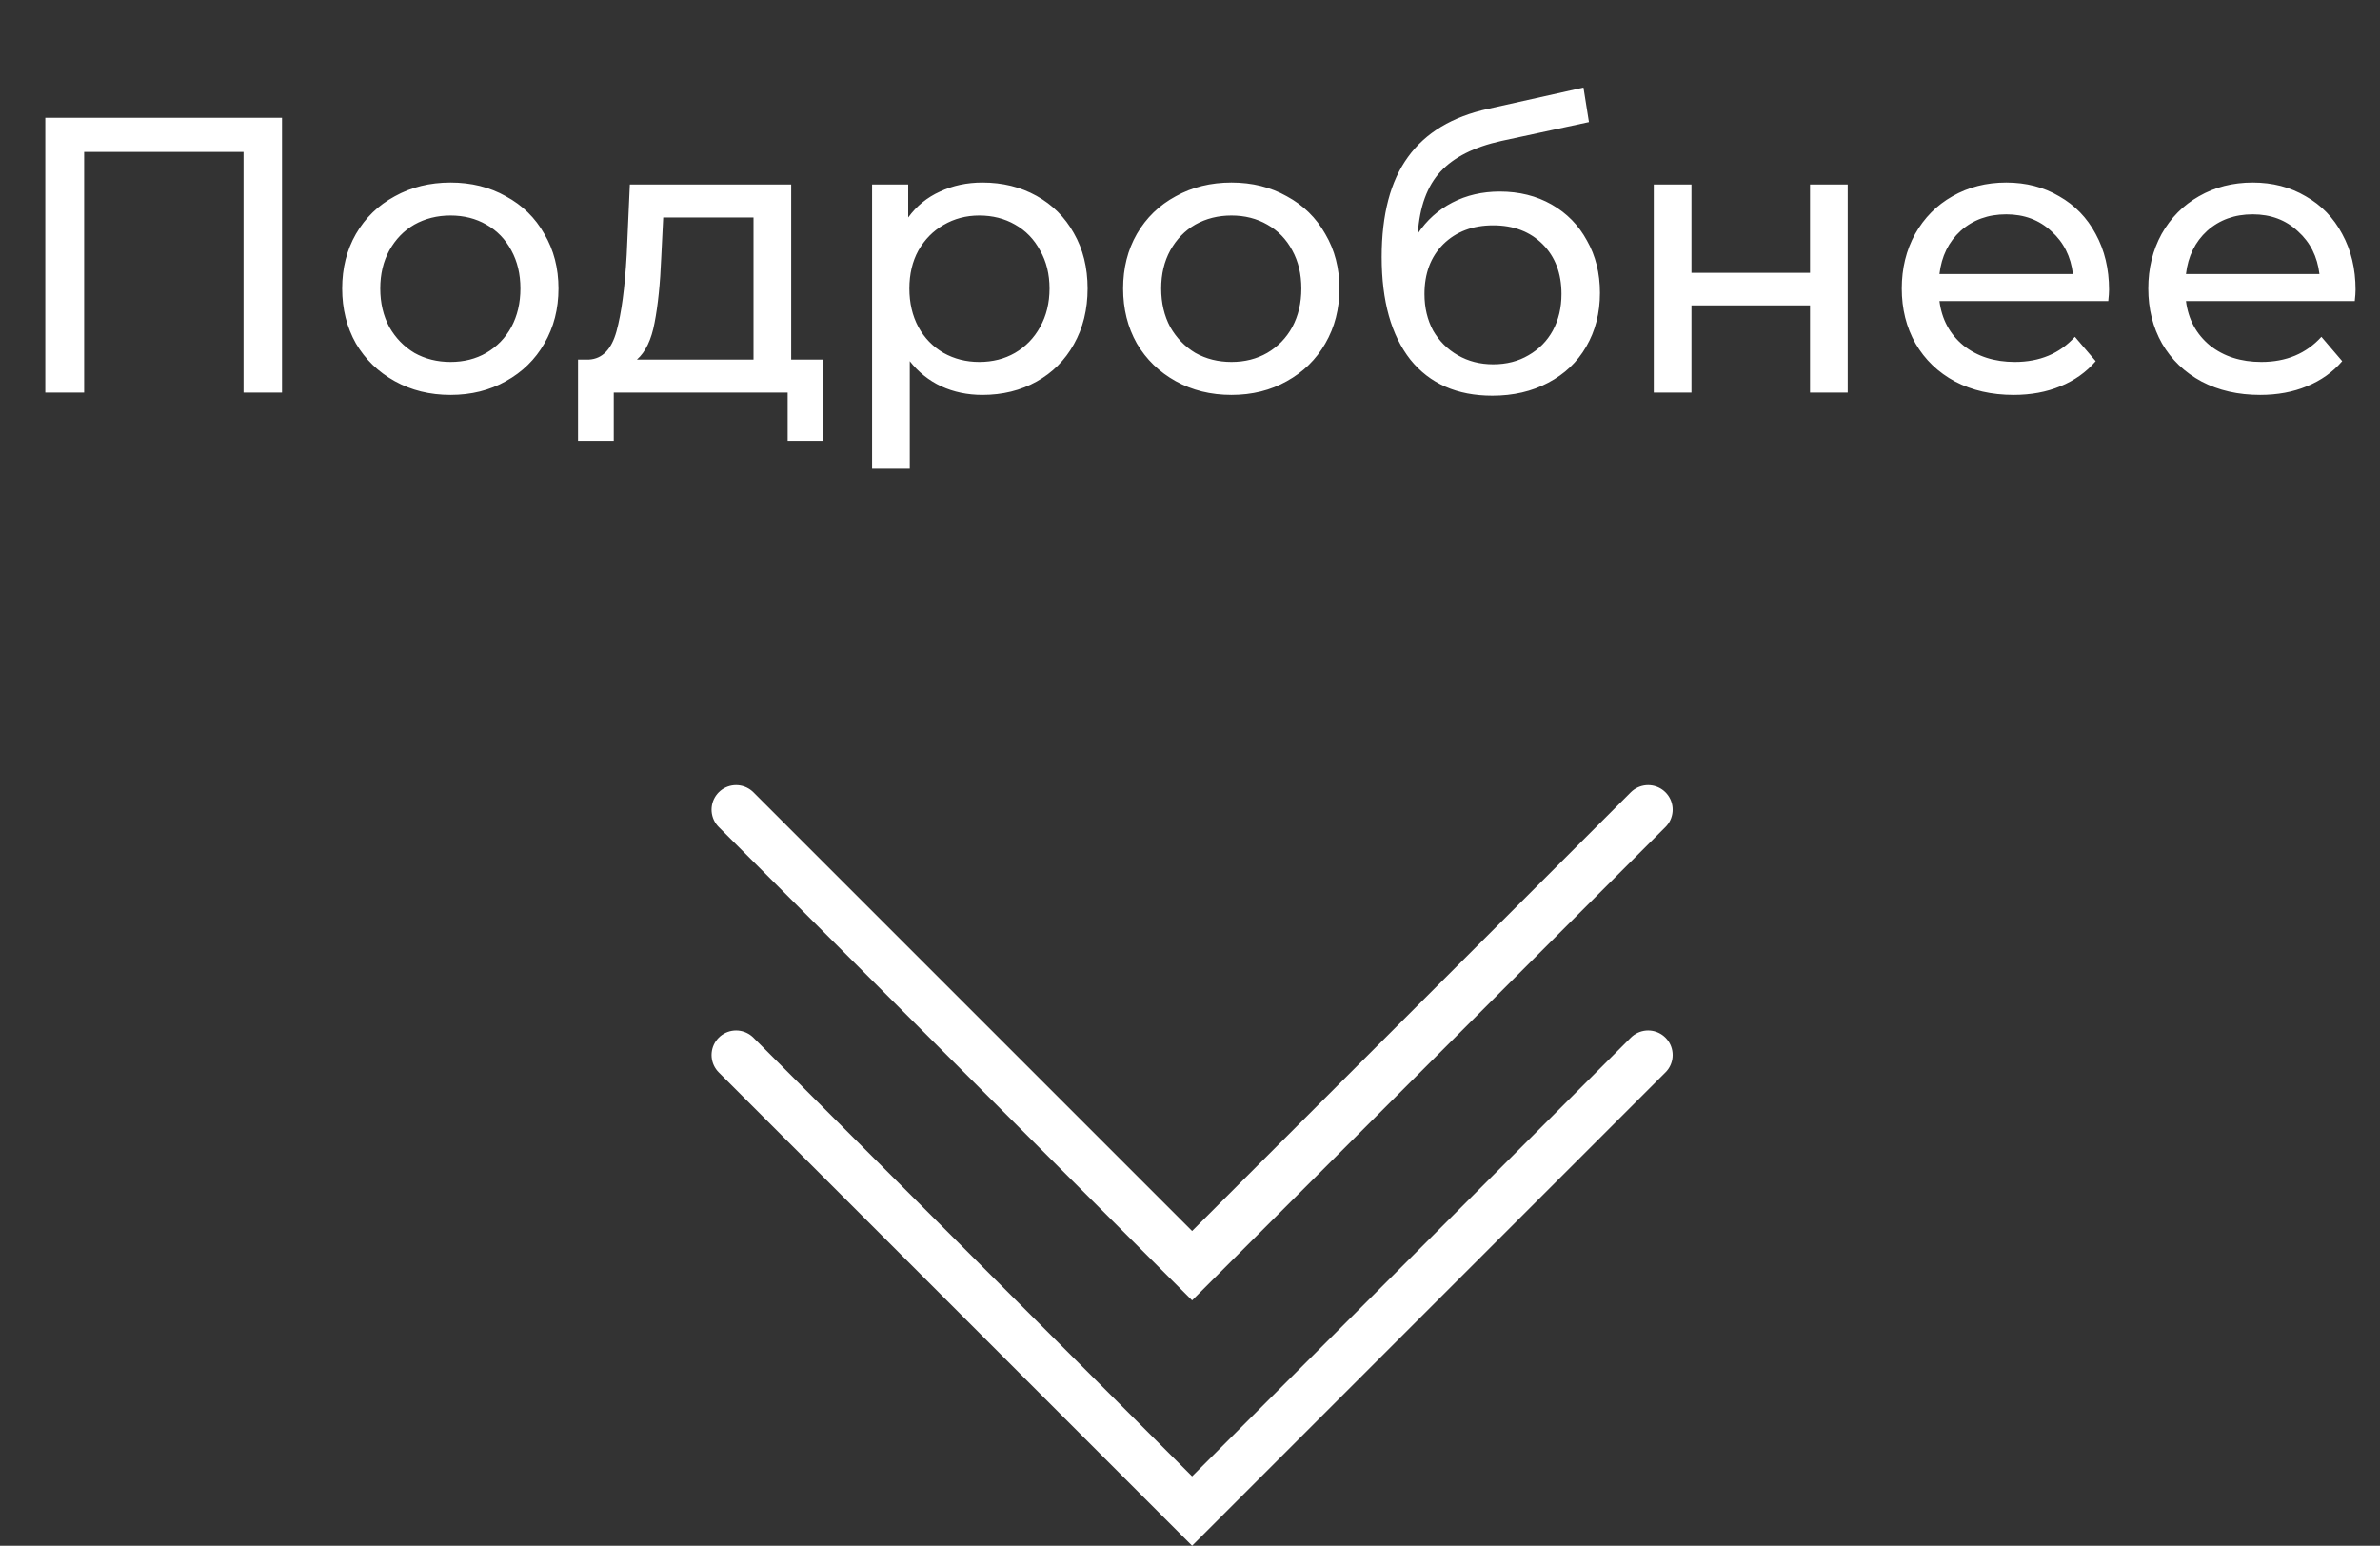
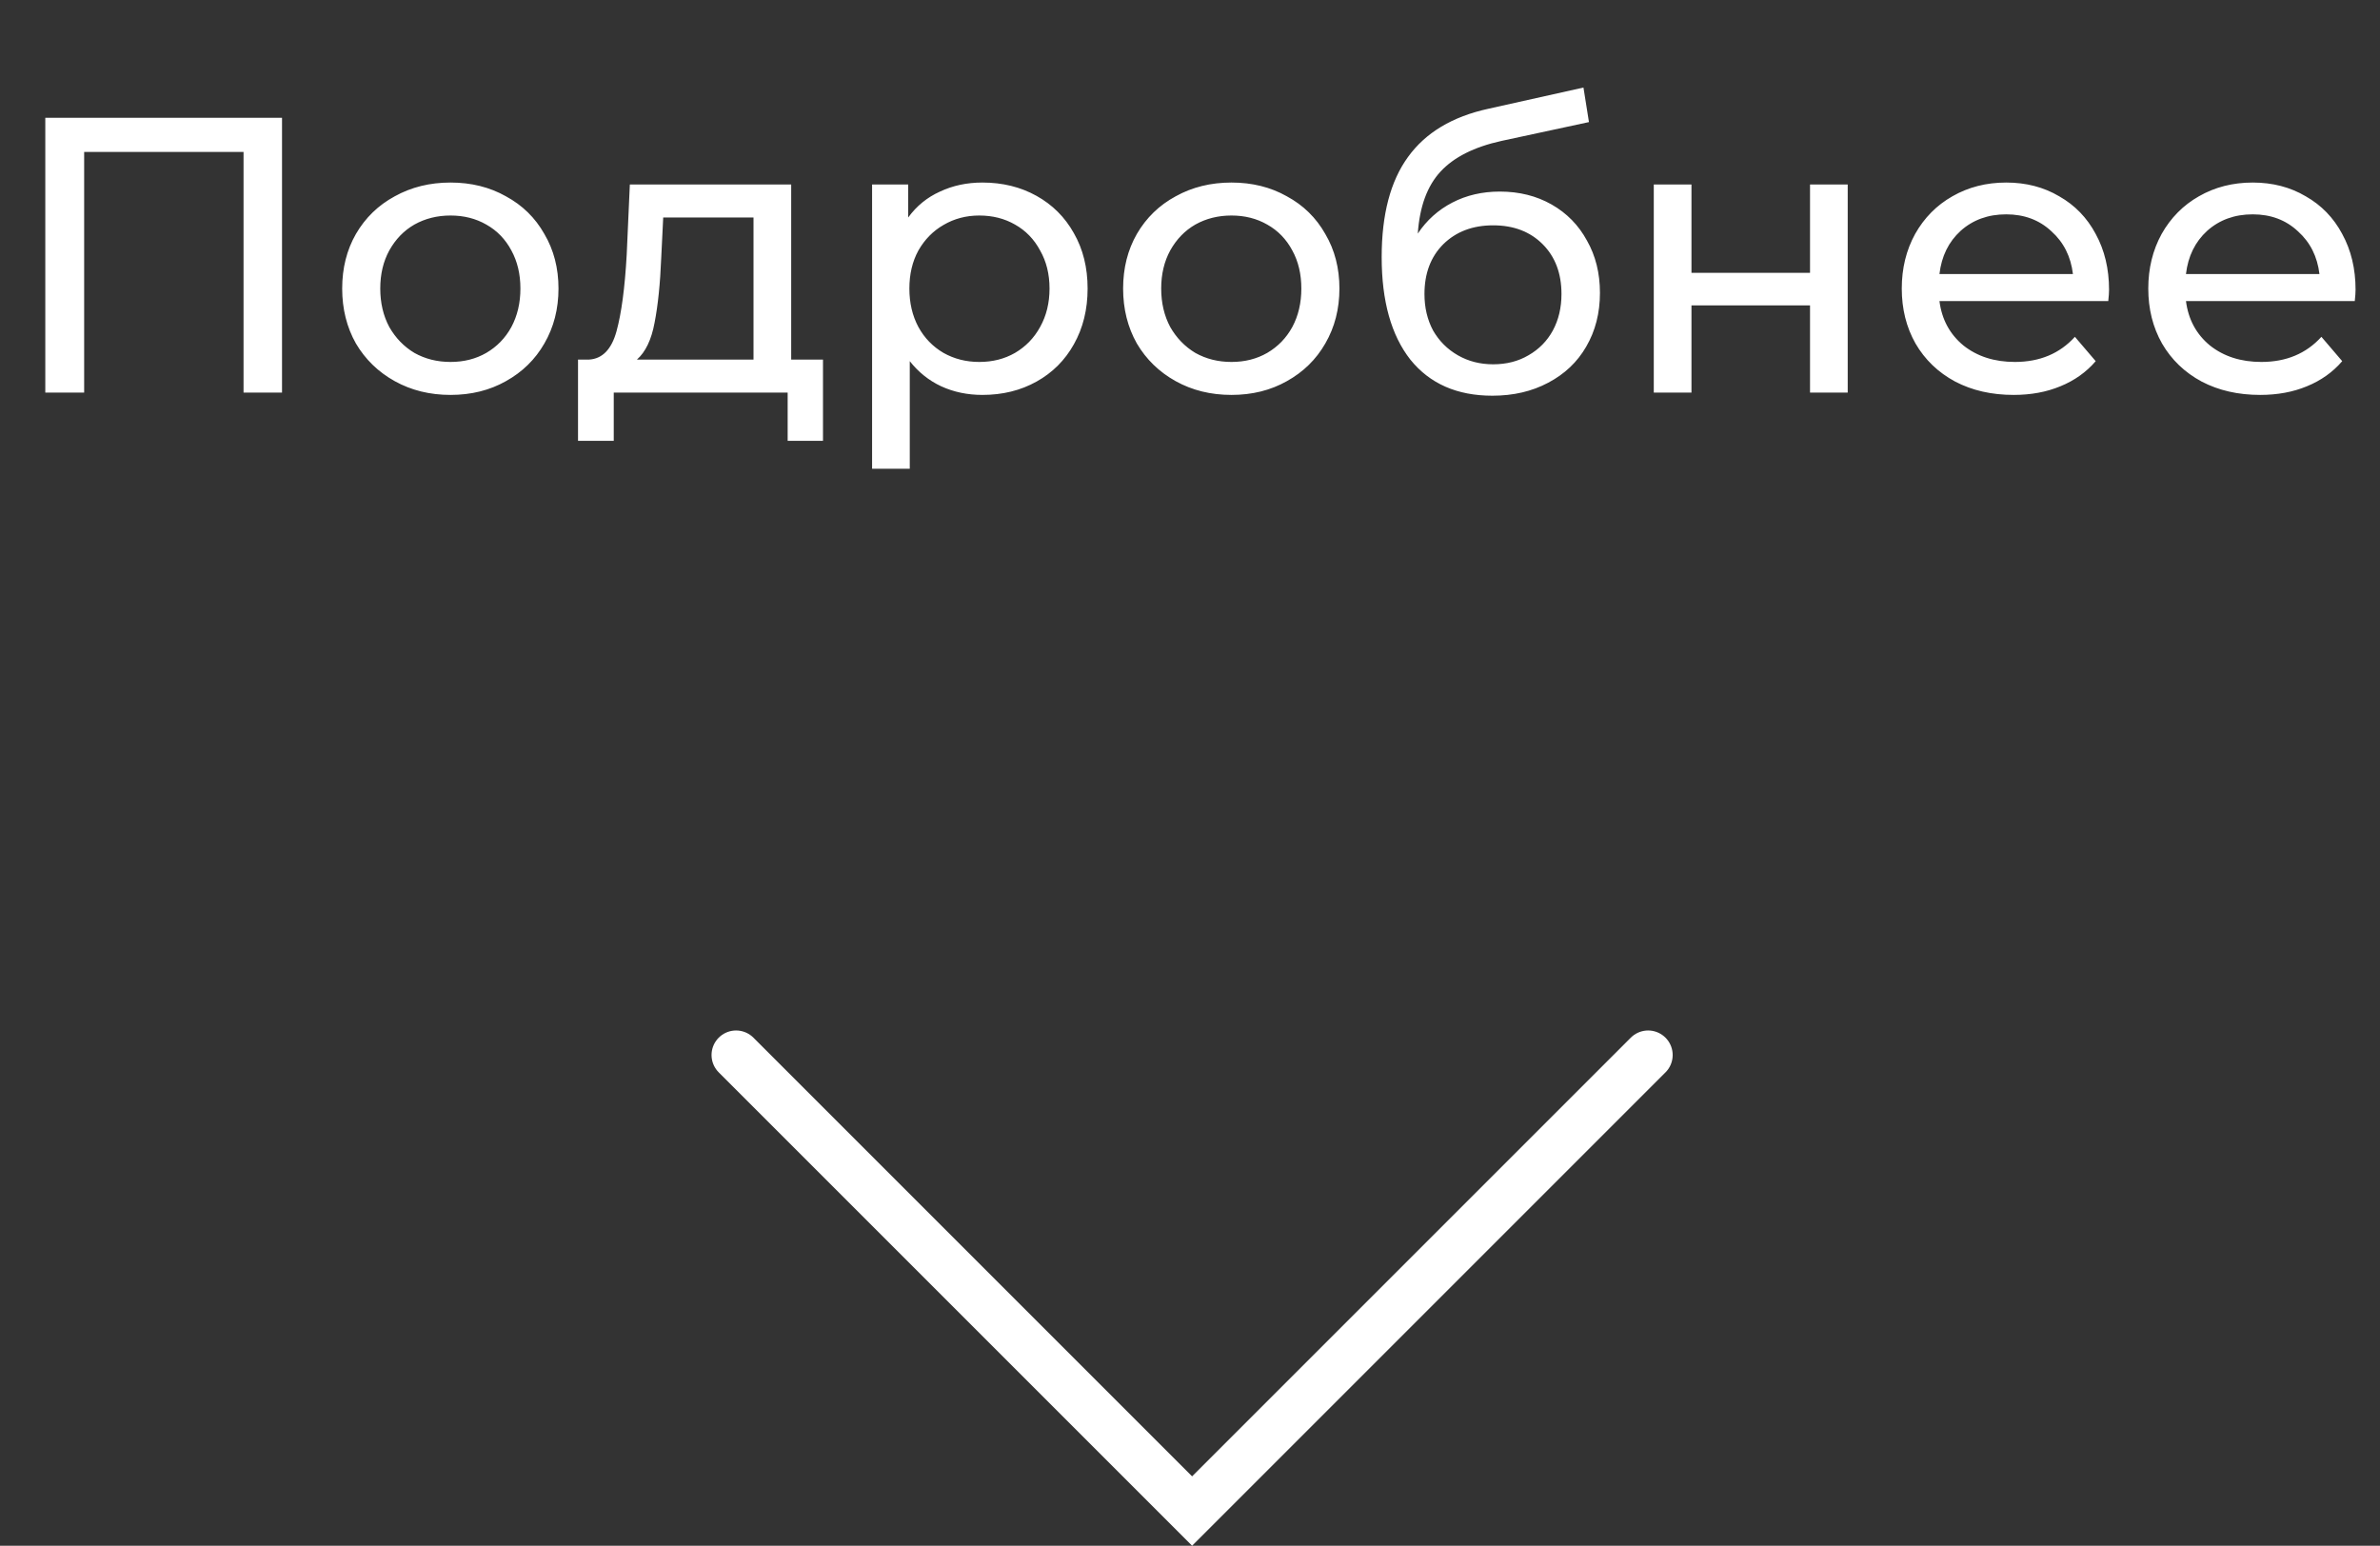
<svg xmlns="http://www.w3.org/2000/svg" width="97" height="63" viewBox="0 0 97 63" fill="none">
  <rect x="0" y="0" width="97" height="63" fill="#333333" stroke="none" />
  <path d="M11.494 4.8V16H9.926V6.192H3.43V16H1.846V4.8H11.494ZM18.362 16.096C17.52 16.096 16.762 15.909 16.09 15.536C15.418 15.163 14.89 14.651 14.506 14C14.133 13.339 13.946 12.592 13.946 11.76C13.946 10.928 14.133 10.187 14.506 9.536C14.89 8.875 15.418 8.363 16.09 8C16.762 7.627 17.52 7.44 18.362 7.44C19.205 7.44 19.957 7.627 20.618 8C21.29 8.363 21.813 8.875 22.186 9.536C22.57 10.187 22.762 10.928 22.762 11.76C22.762 12.592 22.57 13.339 22.186 14C21.813 14.651 21.29 15.163 20.618 15.536C19.957 15.909 19.205 16.096 18.362 16.096ZM18.362 14.752C18.906 14.752 19.392 14.629 19.818 14.384C20.256 14.128 20.597 13.776 20.842 13.328C21.087 12.869 21.21 12.347 21.21 11.76C21.21 11.173 21.087 10.656 20.842 10.208C20.597 9.749 20.256 9.397 19.818 9.152C19.392 8.907 18.906 8.784 18.362 8.784C17.818 8.784 17.328 8.907 16.89 9.152C16.463 9.397 16.122 9.749 15.866 10.208C15.621 10.656 15.498 11.173 15.498 11.76C15.498 12.347 15.621 12.869 15.866 13.328C16.122 13.776 16.463 14.128 16.89 14.384C17.328 14.629 17.818 14.752 18.362 14.752ZM33.542 14.656V17.968H32.102V16H25.014V17.968H23.558V14.656H24.006C24.55 14.624 24.923 14.24 25.126 13.504C25.328 12.768 25.467 11.728 25.542 10.384L25.67 7.52H32.246V14.656H33.542ZM26.95 10.496C26.907 11.563 26.816 12.448 26.678 13.152C26.55 13.845 26.31 14.347 25.958 14.656H30.71V8.864H27.03L26.95 10.496ZM40.039 7.44C40.86 7.44 41.596 7.621 42.247 7.984C42.897 8.347 43.404 8.853 43.767 9.504C44.14 10.155 44.327 10.907 44.327 11.76C44.327 12.613 44.14 13.371 43.767 14.032C43.404 14.683 42.897 15.189 42.247 15.552C41.596 15.915 40.86 16.096 40.039 16.096C39.431 16.096 38.871 15.979 38.359 15.744C37.857 15.509 37.431 15.168 37.079 14.72V19.104H35.543V7.52H37.015V8.864C37.356 8.395 37.788 8.043 38.311 7.808C38.833 7.563 39.409 7.44 40.039 7.44ZM39.911 14.752C40.455 14.752 40.94 14.629 41.367 14.384C41.804 14.128 42.145 13.776 42.391 13.328C42.647 12.869 42.775 12.347 42.775 11.76C42.775 11.173 42.647 10.656 42.391 10.208C42.145 9.749 41.804 9.397 41.367 9.152C40.94 8.907 40.455 8.784 39.911 8.784C39.377 8.784 38.892 8.912 38.455 9.168C38.028 9.413 37.687 9.76 37.431 10.208C37.185 10.656 37.063 11.173 37.063 11.76C37.063 12.347 37.185 12.869 37.431 13.328C37.676 13.776 38.017 14.128 38.455 14.384C38.892 14.629 39.377 14.752 39.911 14.752ZM50.19 16.096C49.348 16.096 48.59 15.909 47.918 15.536C47.246 15.163 46.718 14.651 46.334 14C45.961 13.339 45.774 12.592 45.774 11.76C45.774 10.928 45.961 10.187 46.334 9.536C46.718 8.875 47.246 8.363 47.918 8C48.59 7.627 49.348 7.44 50.19 7.44C51.033 7.44 51.785 7.627 52.446 8C53.118 8.363 53.641 8.875 54.014 9.536C54.398 10.187 54.59 10.928 54.59 11.76C54.59 12.592 54.398 13.339 54.014 14C53.641 14.651 53.118 15.163 52.446 15.536C51.785 15.909 51.033 16.096 50.19 16.096ZM50.19 14.752C50.734 14.752 51.22 14.629 51.646 14.384C52.084 14.128 52.425 13.776 52.67 13.328C52.916 12.869 53.038 12.347 53.038 11.76C53.038 11.173 52.916 10.656 52.67 10.208C52.425 9.749 52.084 9.397 51.646 9.152C51.22 8.907 50.734 8.784 50.19 8.784C49.646 8.784 49.156 8.907 48.718 9.152C48.292 9.397 47.95 9.749 47.694 10.208C47.449 10.656 47.326 11.173 47.326 11.76C47.326 12.347 47.449 12.869 47.694 13.328C47.95 13.776 48.292 14.128 48.718 14.384C49.156 14.629 49.646 14.752 50.19 14.752ZM61.128 7.808C61.918 7.808 62.622 7.984 63.24 8.336C63.859 8.688 64.339 9.179 64.68 9.808C65.032 10.427 65.208 11.136 65.208 11.936C65.208 12.757 65.022 13.488 64.648 14.128C64.286 14.757 63.768 15.248 63.096 15.6C62.435 15.952 61.678 16.128 60.824 16.128C59.384 16.128 58.27 15.637 57.48 14.656C56.702 13.664 56.312 12.272 56.312 10.48C56.312 8.741 56.67 7.381 57.384 6.4C58.099 5.408 59.192 4.752 60.664 4.432L64.536 3.568L64.76 4.976L61.192 5.744C60.083 5.989 59.256 6.405 58.712 6.992C58.168 7.579 57.859 8.421 57.784 9.52C58.147 8.976 58.616 8.555 59.192 8.256C59.768 7.957 60.414 7.808 61.128 7.808ZM60.856 14.848C61.4 14.848 61.88 14.725 62.296 14.48C62.723 14.235 63.054 13.899 63.288 13.472C63.523 13.035 63.64 12.539 63.64 11.984C63.64 11.141 63.384 10.464 62.872 9.952C62.36 9.44 61.688 9.184 60.856 9.184C60.024 9.184 59.347 9.44 58.824 9.952C58.312 10.464 58.056 11.141 58.056 11.984C58.056 12.539 58.174 13.035 58.408 13.472C58.654 13.899 58.99 14.235 59.416 14.48C59.843 14.725 60.323 14.848 60.856 14.848ZM67.402 7.52H68.938V11.12H73.77V7.52H75.306V16H73.77V12.448H68.938V16H67.402V7.52ZM85.957 11.808C85.957 11.925 85.946 12.08 85.925 12.272H79.045C79.141 13.019 79.466 13.621 80.021 14.08C80.586 14.528 81.285 14.752 82.117 14.752C83.13 14.752 83.946 14.411 84.565 13.728L85.413 14.72C85.029 15.168 84.549 15.509 83.973 15.744C83.407 15.979 82.773 16.096 82.069 16.096C81.173 16.096 80.378 15.915 79.685 15.552C78.991 15.179 78.453 14.661 78.069 14C77.695 13.339 77.509 12.592 77.509 11.76C77.509 10.939 77.69 10.197 78.053 9.536C78.426 8.875 78.933 8.363 79.573 8C80.223 7.627 80.954 7.44 81.765 7.44C82.575 7.44 83.295 7.627 83.925 8C84.565 8.363 85.061 8.875 85.413 9.536C85.775 10.197 85.957 10.955 85.957 11.808ZM81.765 8.736C81.029 8.736 80.41 8.96 79.909 9.408C79.418 9.856 79.13 10.443 79.045 11.168H84.485C84.399 10.453 84.106 9.872 83.605 9.424C83.114 8.965 82.501 8.736 81.765 8.736ZM96.004 11.808C96.004 11.925 95.993 12.08 95.972 12.272H89.092C89.188 13.019 89.513 13.621 90.068 14.08C90.633 14.528 91.332 14.752 92.164 14.752C93.177 14.752 93.993 14.411 94.612 13.728L95.46 14.72C95.076 15.168 94.596 15.509 94.02 15.744C93.454 15.979 92.82 16.096 92.116 16.096C91.22 16.096 90.425 15.915 89.732 15.552C89.038 15.179 88.5 14.661 88.116 14C87.742 13.339 87.556 12.592 87.556 11.76C87.556 10.939 87.737 10.197 88.1 9.536C88.473 8.875 88.98 8.363 89.62 8C90.27 7.627 91.001 7.44 91.812 7.44C92.622 7.44 93.342 7.627 93.972 8C94.612 8.363 95.108 8.875 95.46 9.536C95.822 10.197 96.004 10.955 96.004 11.808ZM91.812 8.736C91.076 8.736 90.457 8.96 89.956 9.408C89.465 9.856 89.177 10.443 89.092 11.168H94.532C94.446 10.453 94.153 9.872 93.652 9.424C93.161 8.965 92.548 8.736 91.812 8.736Z" fill="white" />
-   <path d="M30 33L48.586 51.586L67.172 33" stroke="white" stroke-width="2" stroke-linecap="round" />
  <path d="M30 43L48.586 61.586L67.172 43" stroke="white" stroke-width="2" stroke-linecap="round" />
</svg>